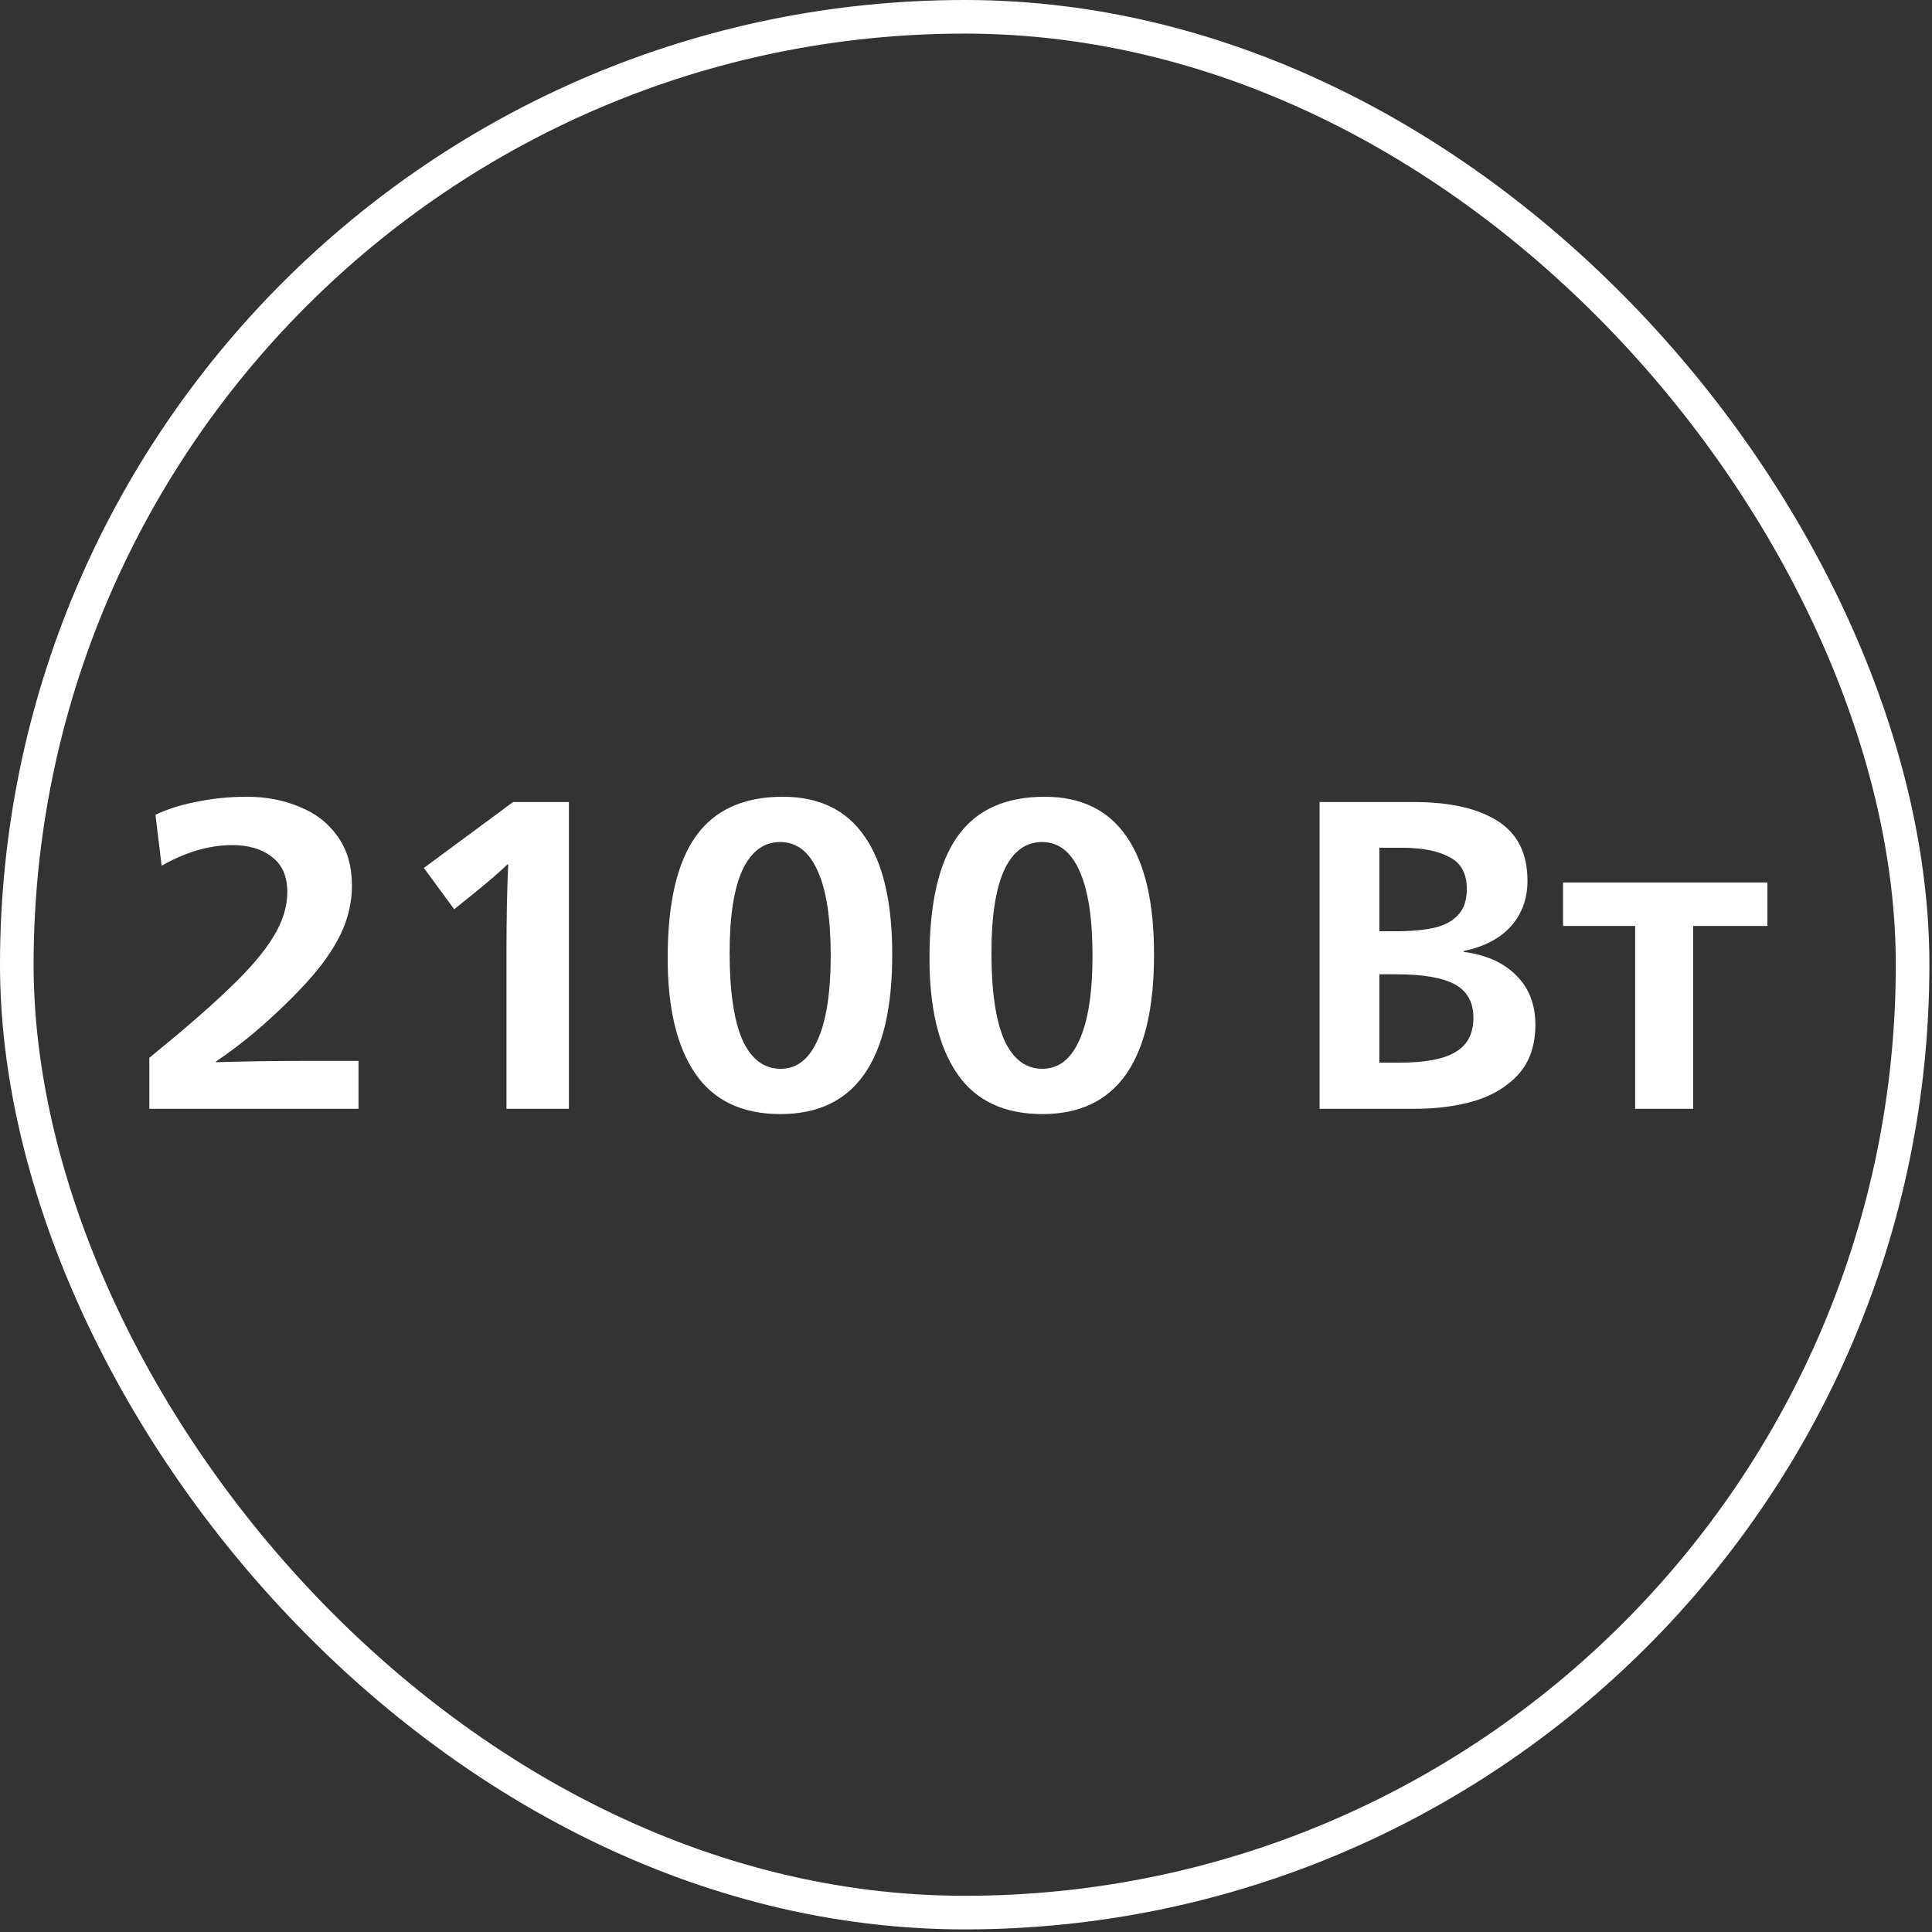
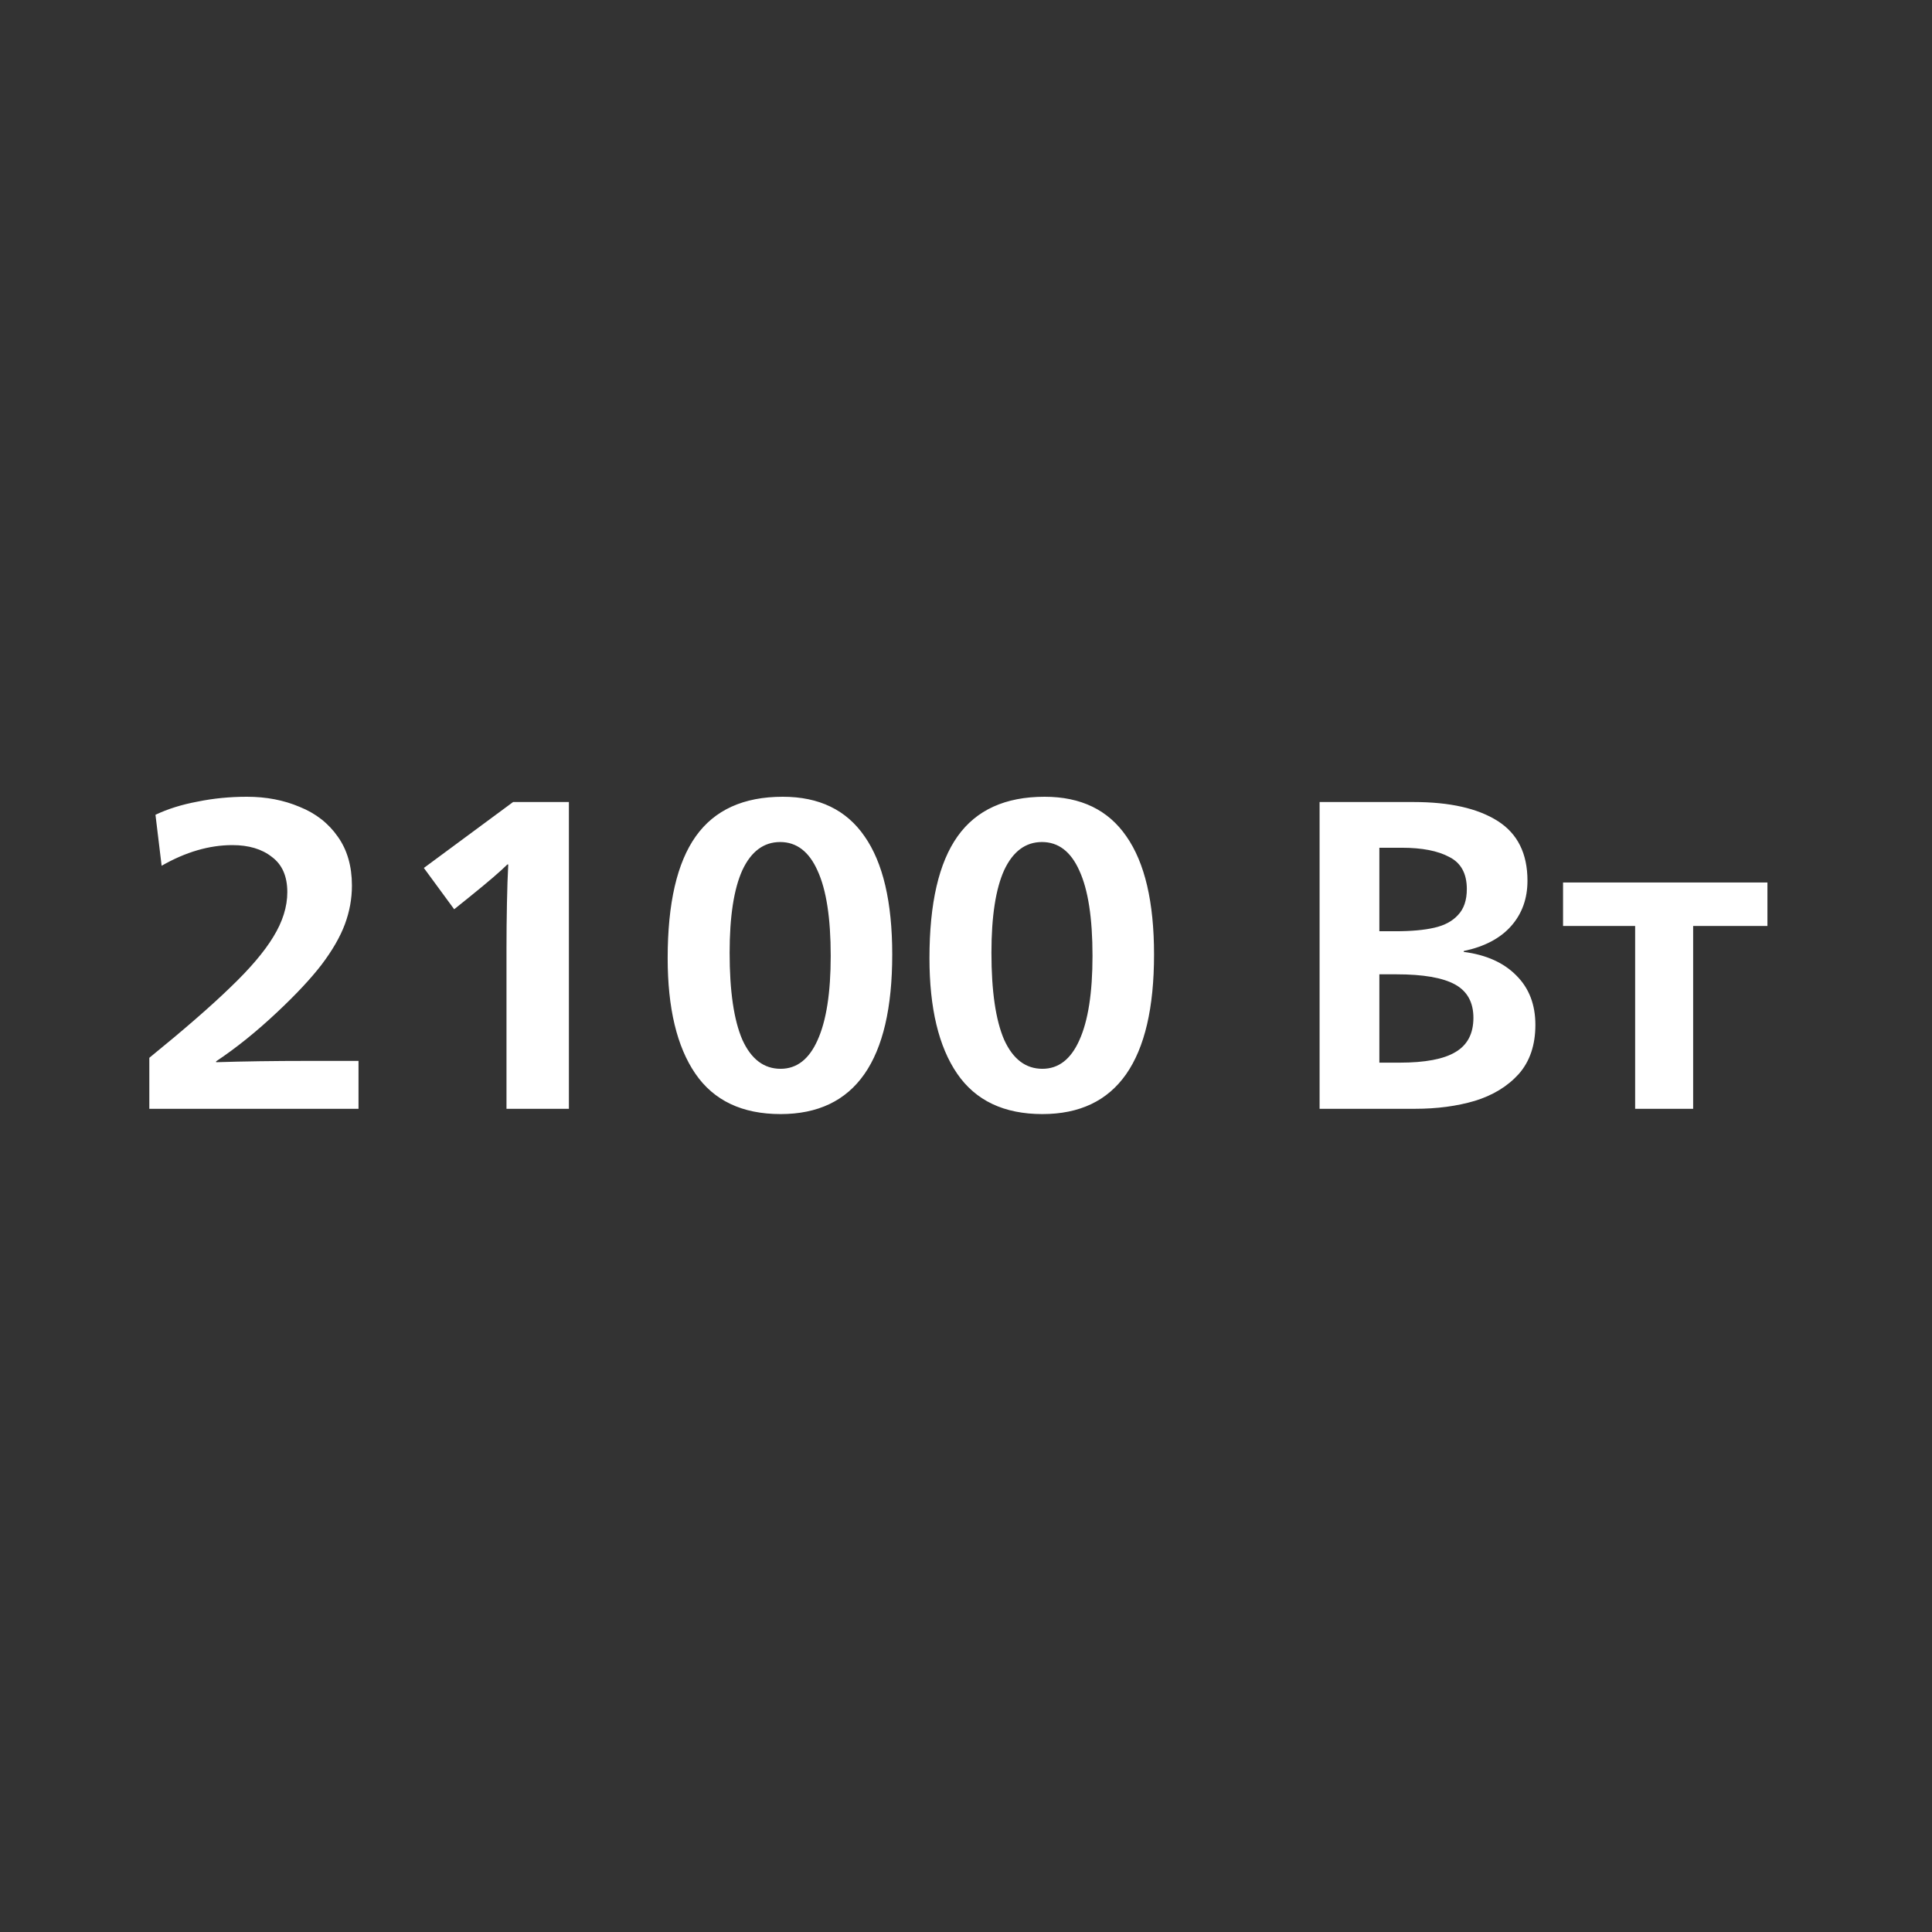
<svg xmlns="http://www.w3.org/2000/svg" width="115" height="115" viewBox="0 0 115 115" fill="none">
  <rect x="0" y="0" width="115" height="115" fill="#333333" stroke="none" />
-   <rect x="1" y="1" width="112.845" height="112.845" rx="56.422" stroke="white" stroke-width="2" />
  <path d="M8.888 62.965C10.946 61.291 12.551 59.896 13.702 58.78C14.87 57.664 15.725 56.661 16.265 55.771C16.823 54.865 17.102 53.975 17.102 53.103C17.102 52.161 16.797 51.464 16.187 51.01C15.594 50.539 14.809 50.304 13.832 50.304C12.455 50.304 11.051 50.714 9.621 51.533L9.254 48.499C9.987 48.15 10.824 47.889 11.766 47.714C12.707 47.522 13.684 47.426 14.696 47.426C15.847 47.426 16.893 47.627 17.835 48.028C18.794 48.412 19.553 49.005 20.111 49.807C20.669 50.592 20.948 51.56 20.948 52.711C20.948 53.495 20.808 54.263 20.529 55.013C20.25 55.763 19.788 56.565 19.143 57.419C18.498 58.257 17.617 59.198 16.501 60.245C15.28 61.396 14.068 62.373 12.864 63.175V63.227C14.521 63.175 16.326 63.149 18.28 63.149H21.34V66H8.888V62.965ZM30.148 56.452C30.148 55.58 30.157 54.69 30.175 53.783C30.192 52.876 30.218 52.1 30.253 51.455H30.201C29.8 51.856 29.058 52.493 27.977 53.365L27.035 54.123L25.23 51.664L30.541 47.74H33.863V66H30.148V56.452ZM46.465 66.314C44.18 66.314 42.488 65.512 41.389 63.907C40.291 62.303 39.742 60.009 39.742 57.027C39.742 53.766 40.3 51.35 41.416 49.781C42.532 48.211 44.258 47.426 46.595 47.426C48.758 47.426 50.38 48.211 51.461 49.781C52.56 51.35 53.109 53.696 53.109 56.818C53.109 63.149 50.894 66.314 46.465 66.314ZM46.465 63.619C47.424 63.619 48.156 63.053 48.662 61.919C49.185 60.768 49.447 59.094 49.447 56.896C49.447 54.647 49.185 52.955 48.662 51.821C48.156 50.688 47.415 50.121 46.438 50.121C45.462 50.121 44.712 50.679 44.189 51.795C43.683 52.911 43.43 54.551 43.43 56.713C43.43 58.998 43.683 60.724 44.189 61.893C44.712 63.044 45.471 63.619 46.465 63.619ZM62.048 66.314C59.764 66.314 58.072 65.512 56.973 63.907C55.874 62.303 55.325 60.009 55.325 57.027C55.325 53.766 55.883 51.35 56.999 49.781C58.115 48.211 59.842 47.426 62.179 47.426C64.341 47.426 65.963 48.211 67.045 49.781C68.143 51.35 68.693 53.696 68.693 56.818C68.693 63.149 66.478 66.314 62.048 66.314ZM62.048 63.619C63.007 63.619 63.74 63.053 64.246 61.919C64.769 60.768 65.03 59.094 65.03 56.896C65.03 54.647 64.769 52.955 64.246 51.821C63.74 50.688 62.999 50.121 62.022 50.121C61.045 50.121 60.295 50.679 59.772 51.795C59.267 52.911 59.014 54.551 59.014 56.713C59.014 58.998 59.267 60.724 59.772 61.893C60.295 63.044 61.054 63.619 62.048 63.619ZM78.547 47.74H84.146C86.291 47.74 87.956 48.115 89.142 48.865C90.328 49.615 90.921 50.801 90.921 52.423C90.921 53.487 90.598 54.385 89.953 55.117C89.308 55.85 88.366 56.347 87.128 56.609V56.661C88.471 56.835 89.517 57.306 90.267 58.074C91.017 58.823 91.392 59.8 91.392 61.003C91.392 62.207 91.061 63.183 90.398 63.933C89.735 64.666 88.863 65.198 87.782 65.529C86.718 65.843 85.532 66 84.224 66H78.547V47.74ZM83.073 55.431C83.997 55.431 84.765 55.362 85.375 55.222C85.986 55.083 86.456 54.83 86.788 54.463C87.137 54.097 87.311 53.583 87.311 52.92C87.311 51.996 86.962 51.359 86.265 51.01C85.584 50.644 84.643 50.461 83.439 50.461H82.105V55.431H83.073ZM83.308 63.253C84.826 63.253 85.933 63.044 86.631 62.625C87.346 62.207 87.703 61.527 87.703 60.585C87.703 59.661 87.337 58.998 86.605 58.597C85.872 58.196 84.712 57.995 83.125 57.995H82.105V63.253H83.308ZM97.33 55.117H93.039V52.528H105.204V55.117H100.783V66H97.33V55.117Z" fill="white" />
</svg>